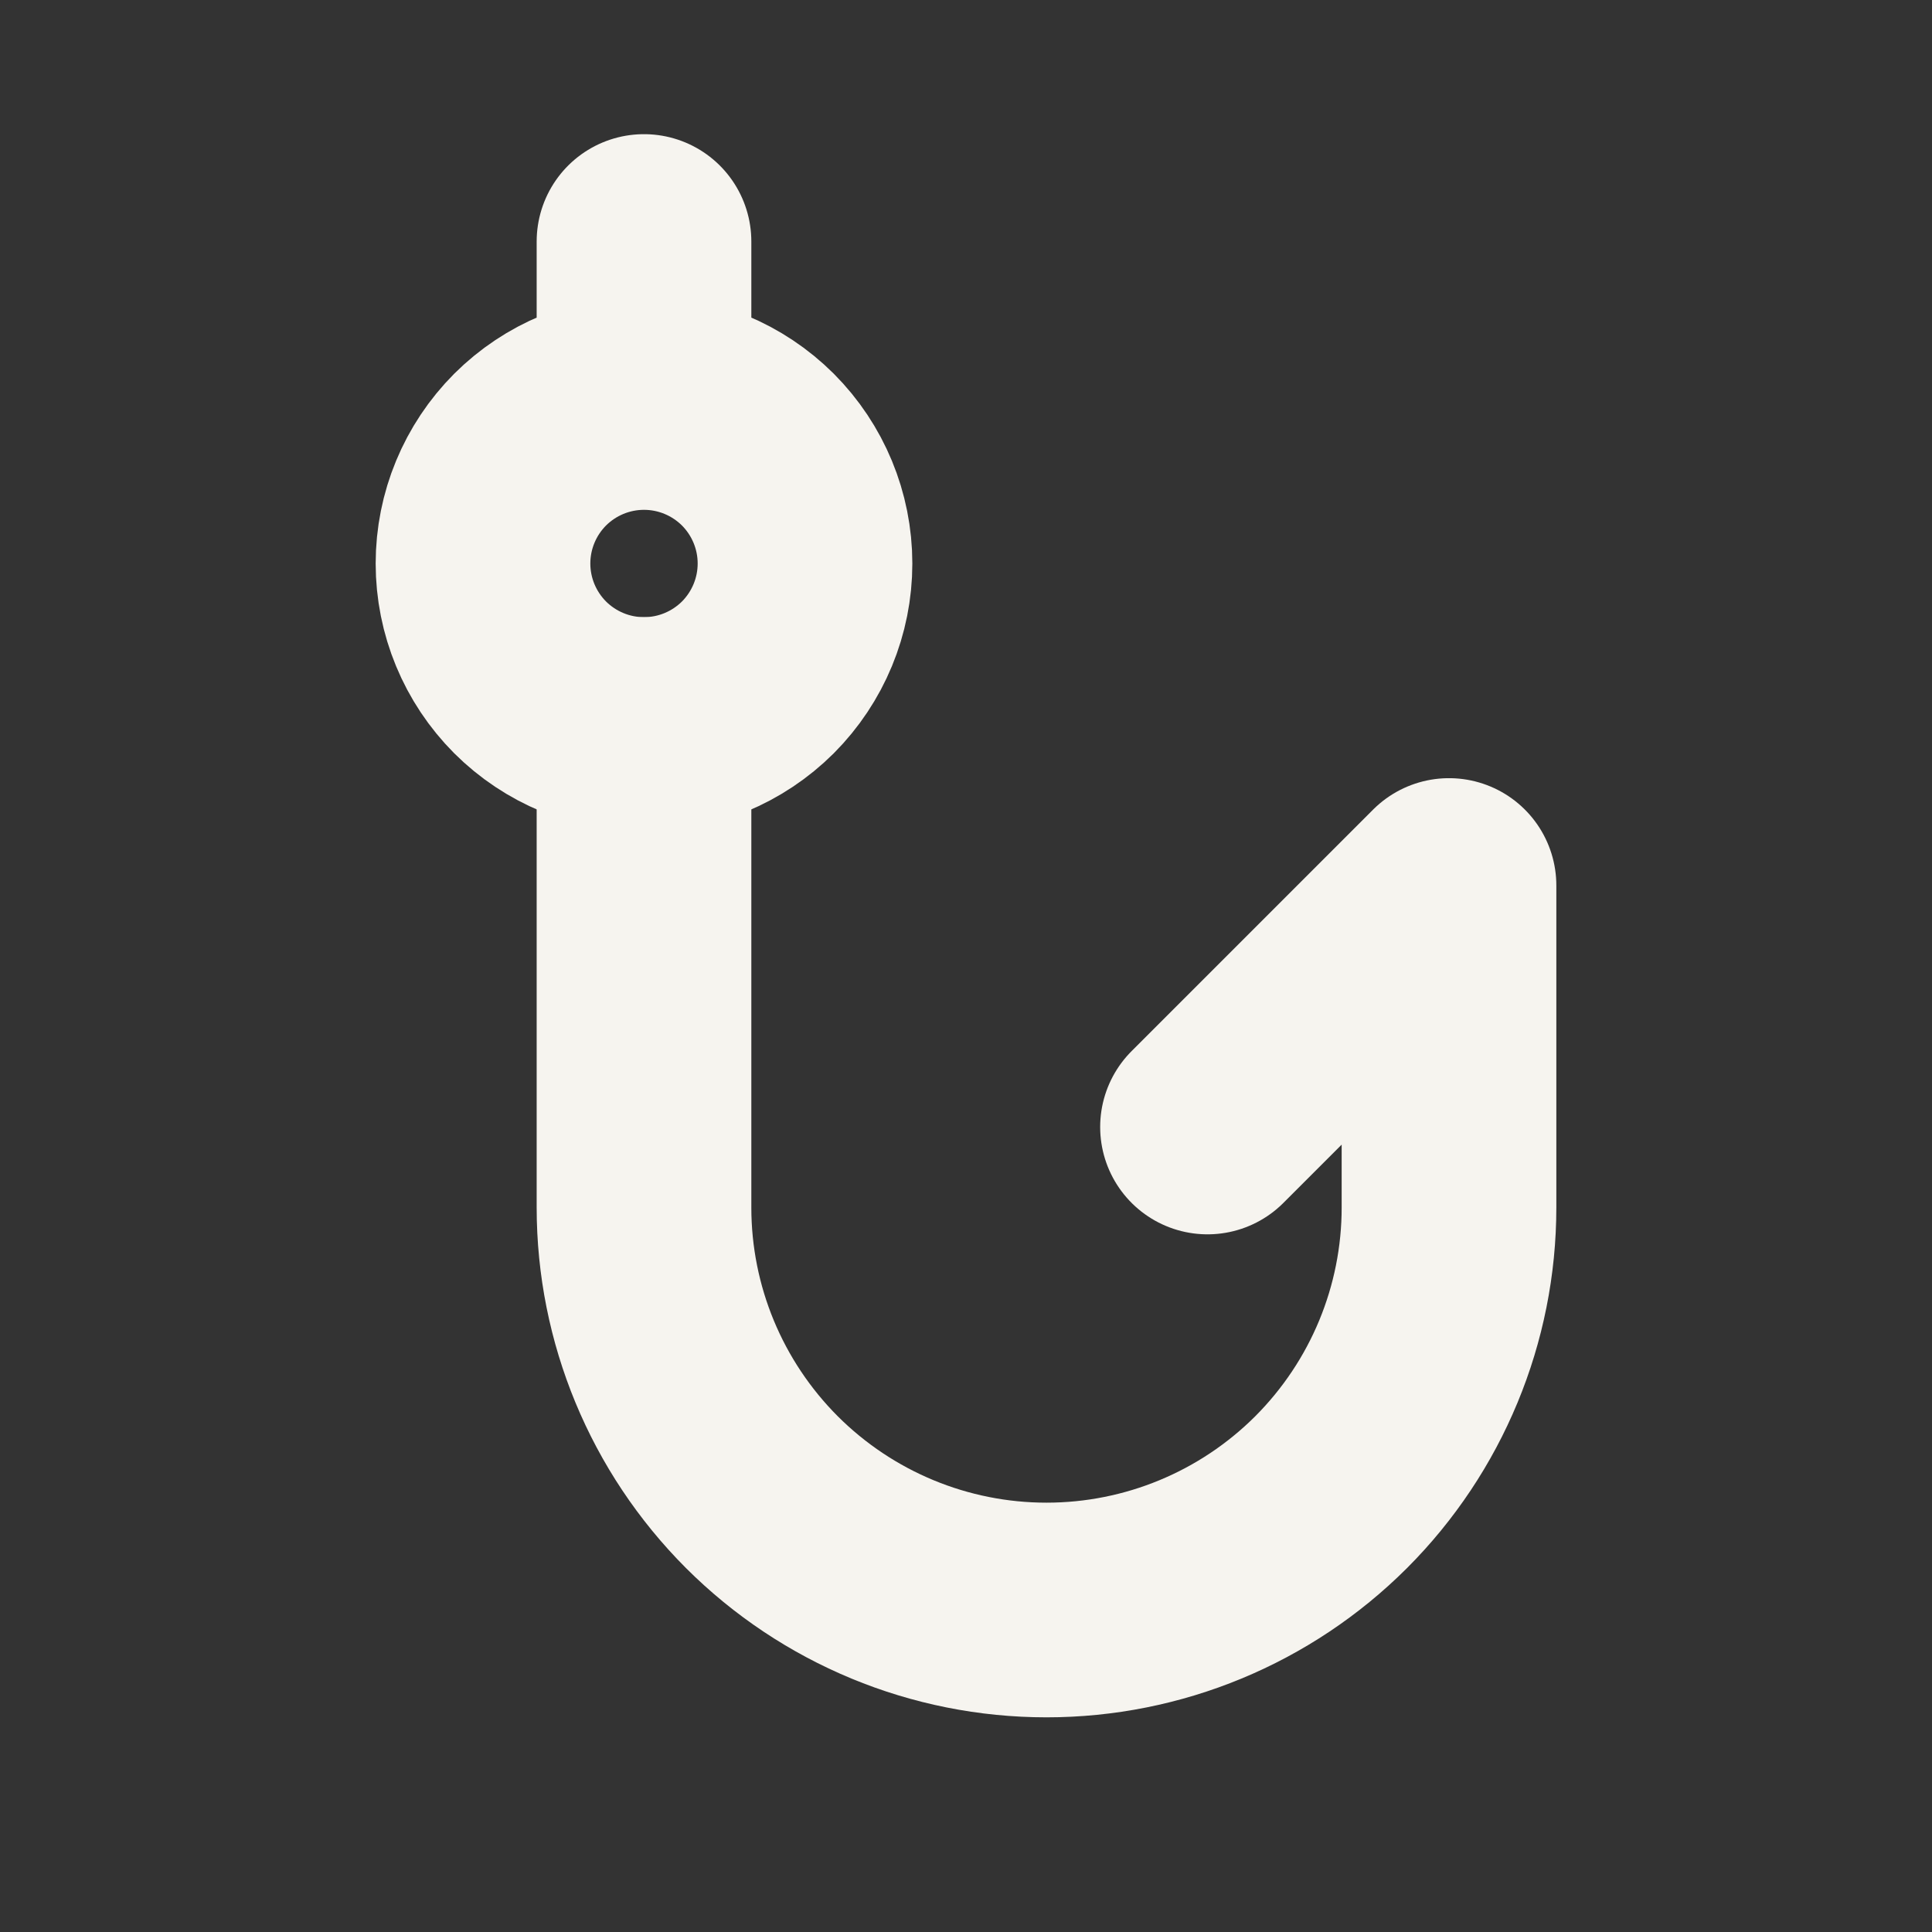
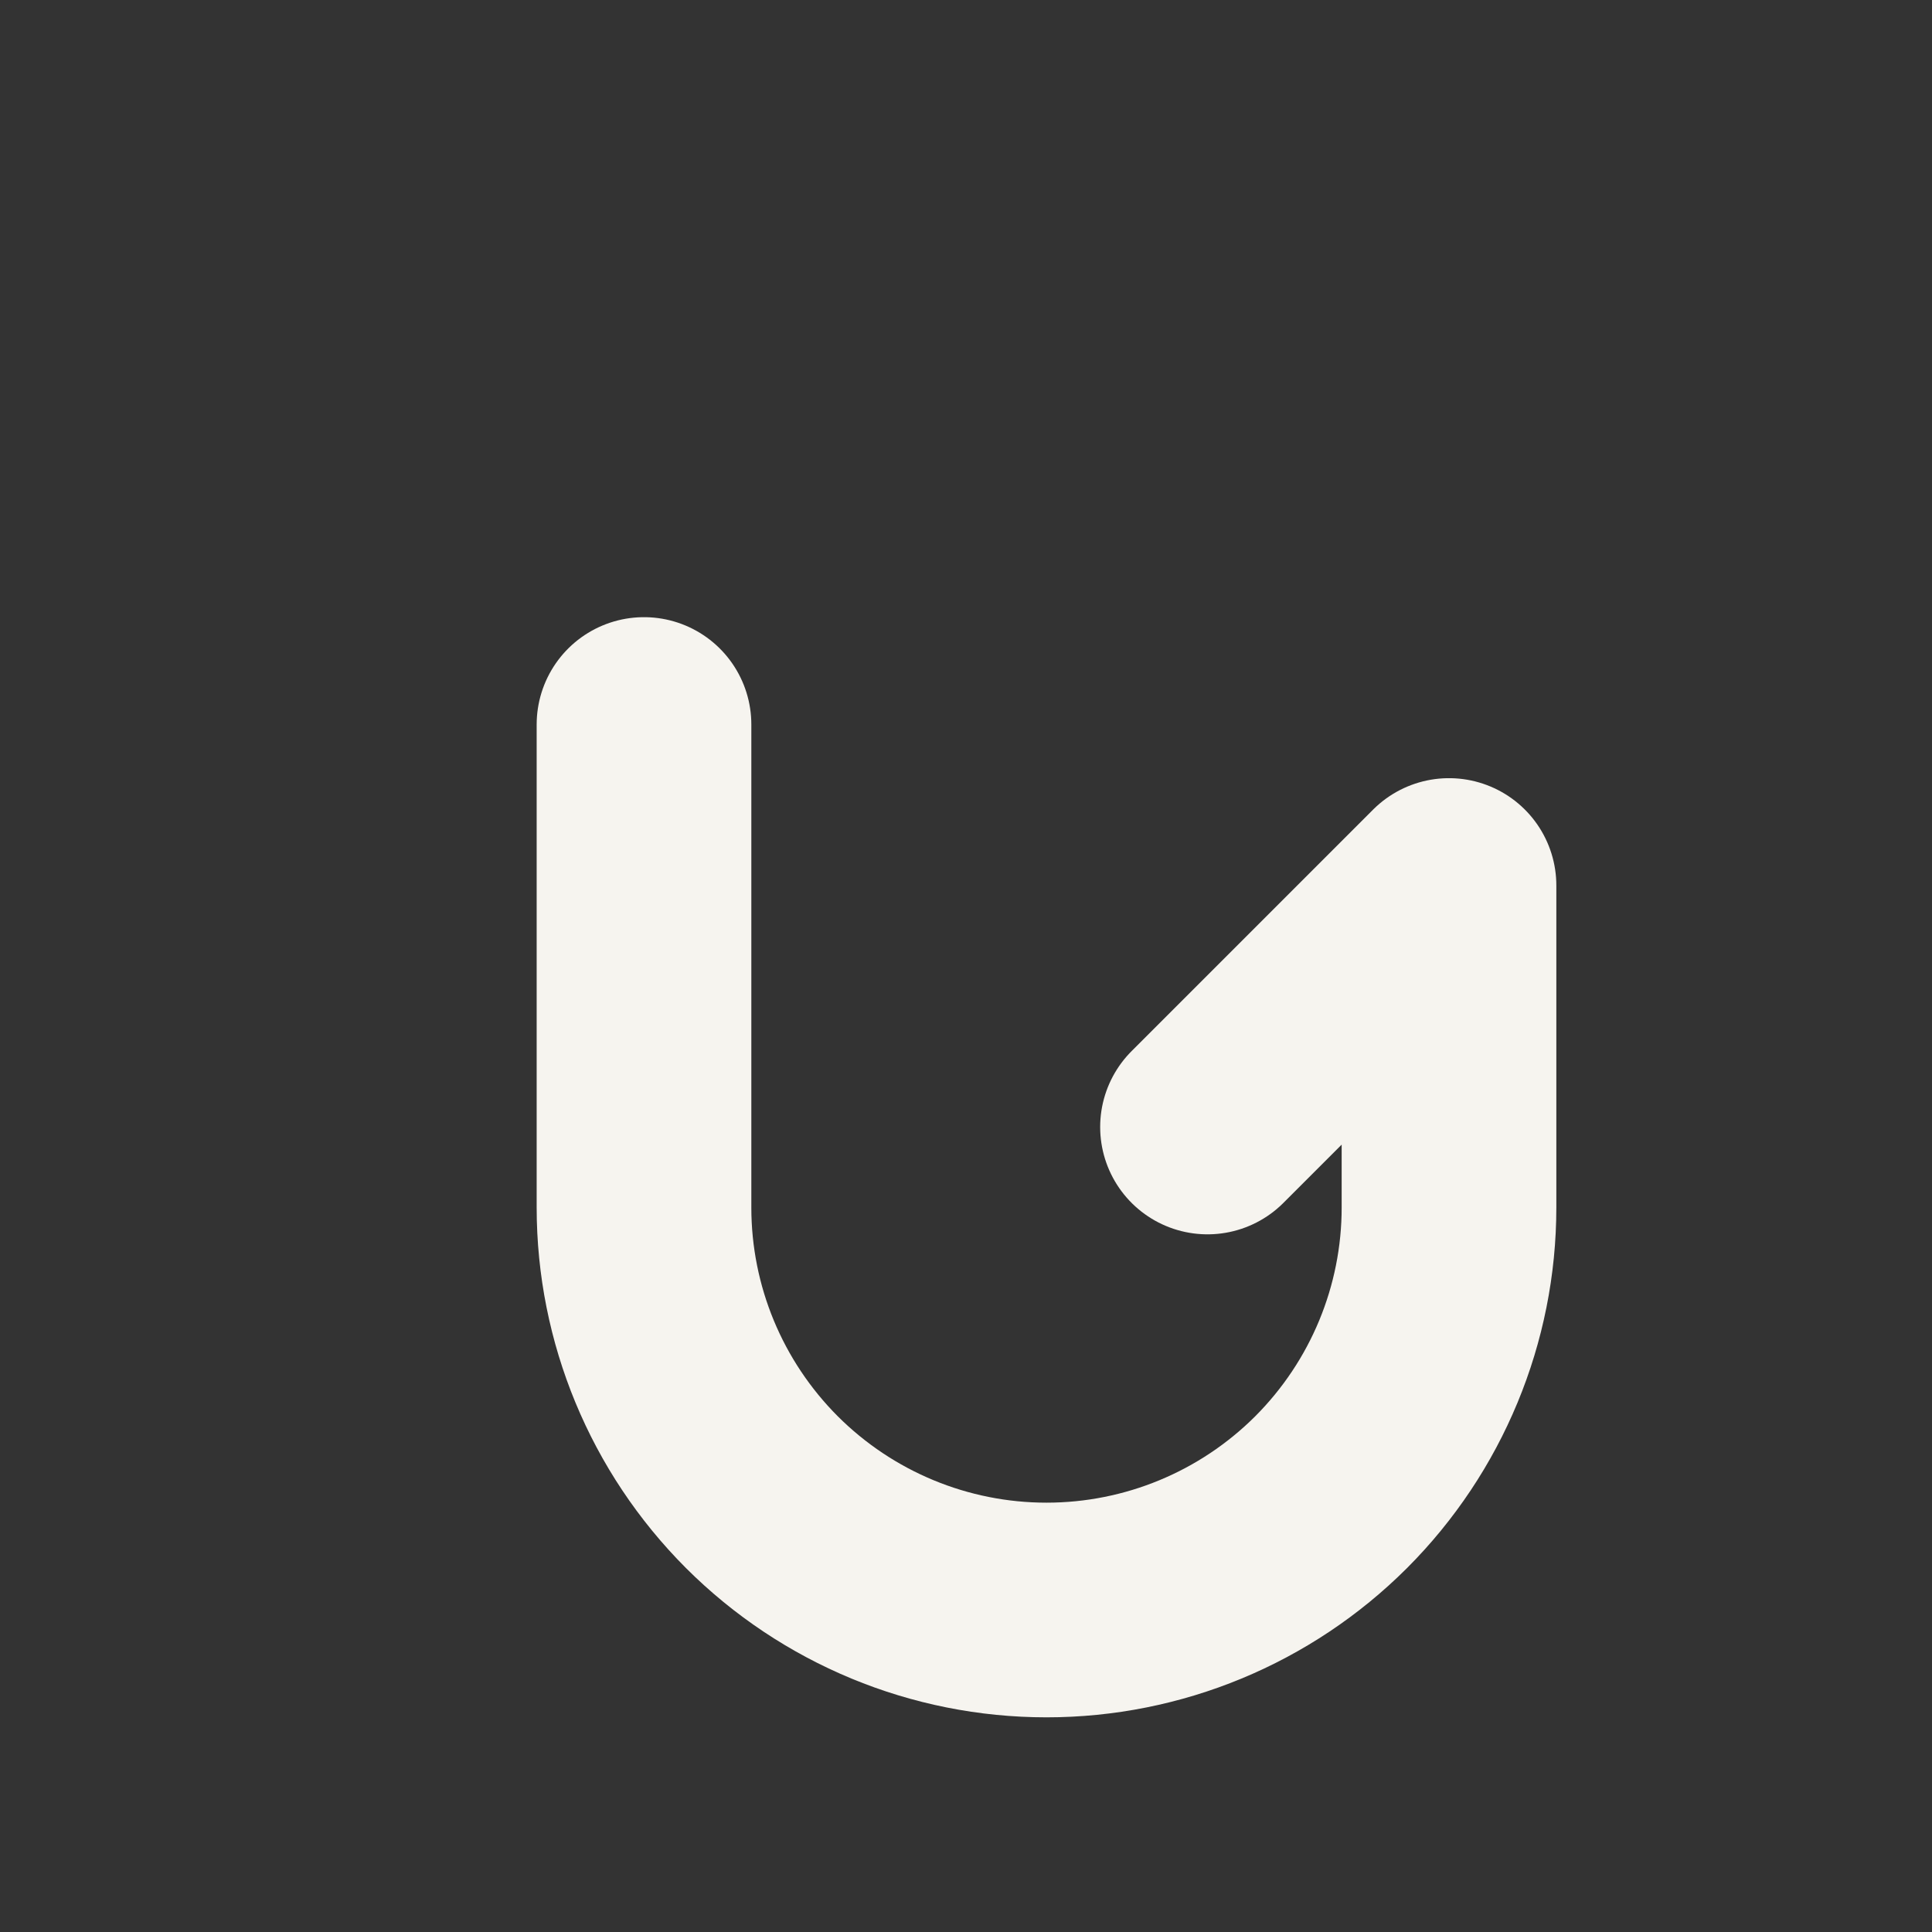
<svg xmlns="http://www.w3.org/2000/svg" width="18" height="18" viewBox="0 0 18 18" fill="none">
  <rect x="0" y="0" width="18" height="18" fill="#333333" stroke="none" />
  <path d="M6 6.75V11.25C6 12.245 6.395 13.198 7.098 13.902C7.802 14.605 8.755 15 9.75 15C10.745 15 11.698 14.605 12.402 13.902C13.105 13.198 13.5 12.245 13.5 11.25V8.25L11.25 10.5" stroke="#F6F4EF" stroke-width="2" stroke-linecap="round" stroke-linejoin="round" />
-   <path d="M6 3.75C5.602 3.75 5.221 3.908 4.939 4.189C4.658 4.471 4.5 4.852 4.5 5.25C4.5 5.648 4.658 6.029 4.939 6.311C5.221 6.592 5.602 6.75 6 6.75C6.398 6.75 6.779 6.592 7.061 6.311C7.342 6.029 7.5 5.648 7.5 5.25C7.5 4.852 7.342 4.471 7.061 4.189C6.779 3.908 6.398 3.75 6 3.75ZM6 3.75V2.25" stroke="#F6F4EF" stroke-width="2" stroke-linecap="round" stroke-linejoin="round" />
</svg>